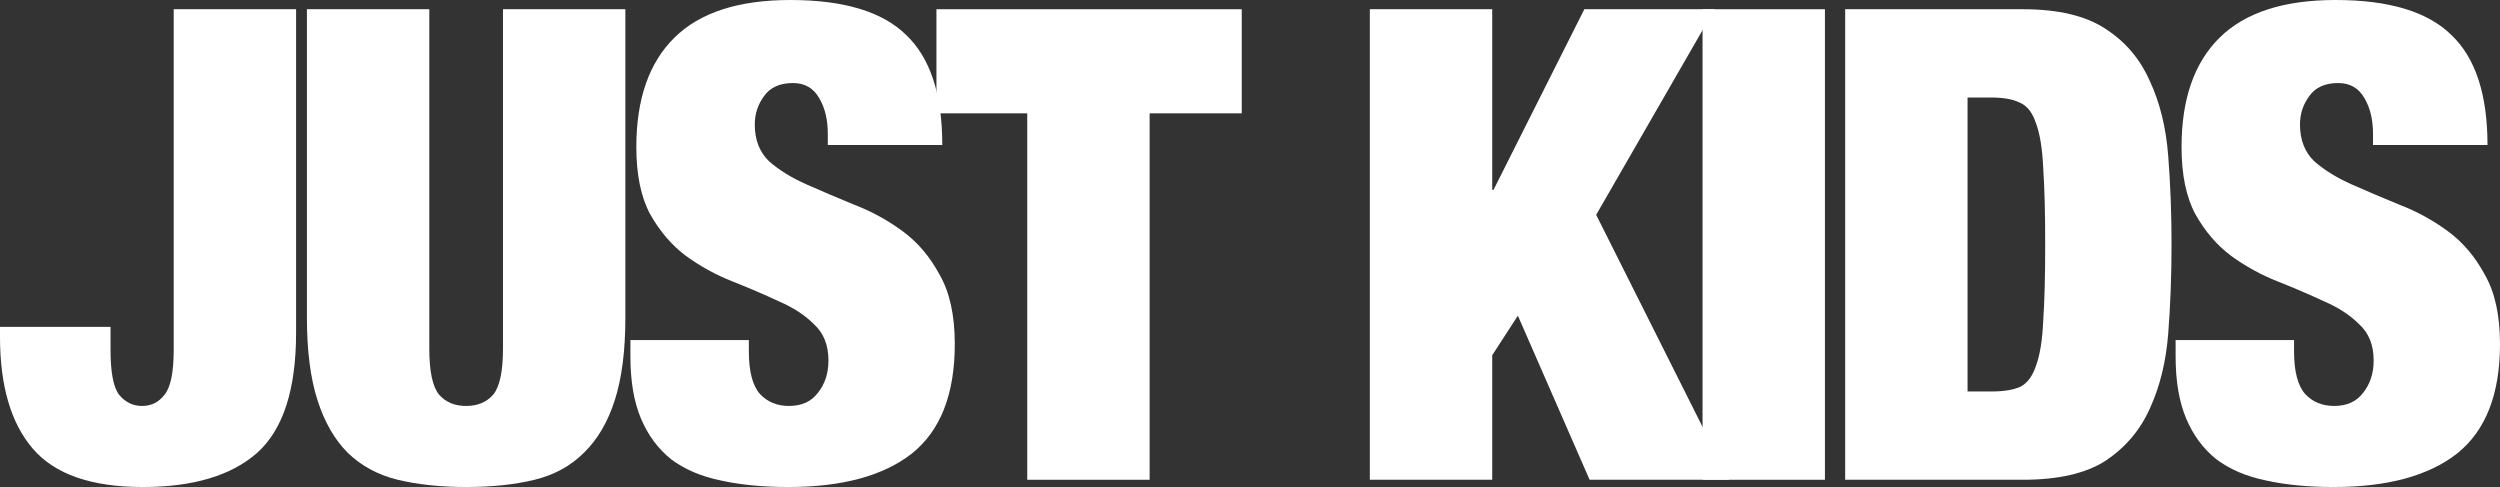
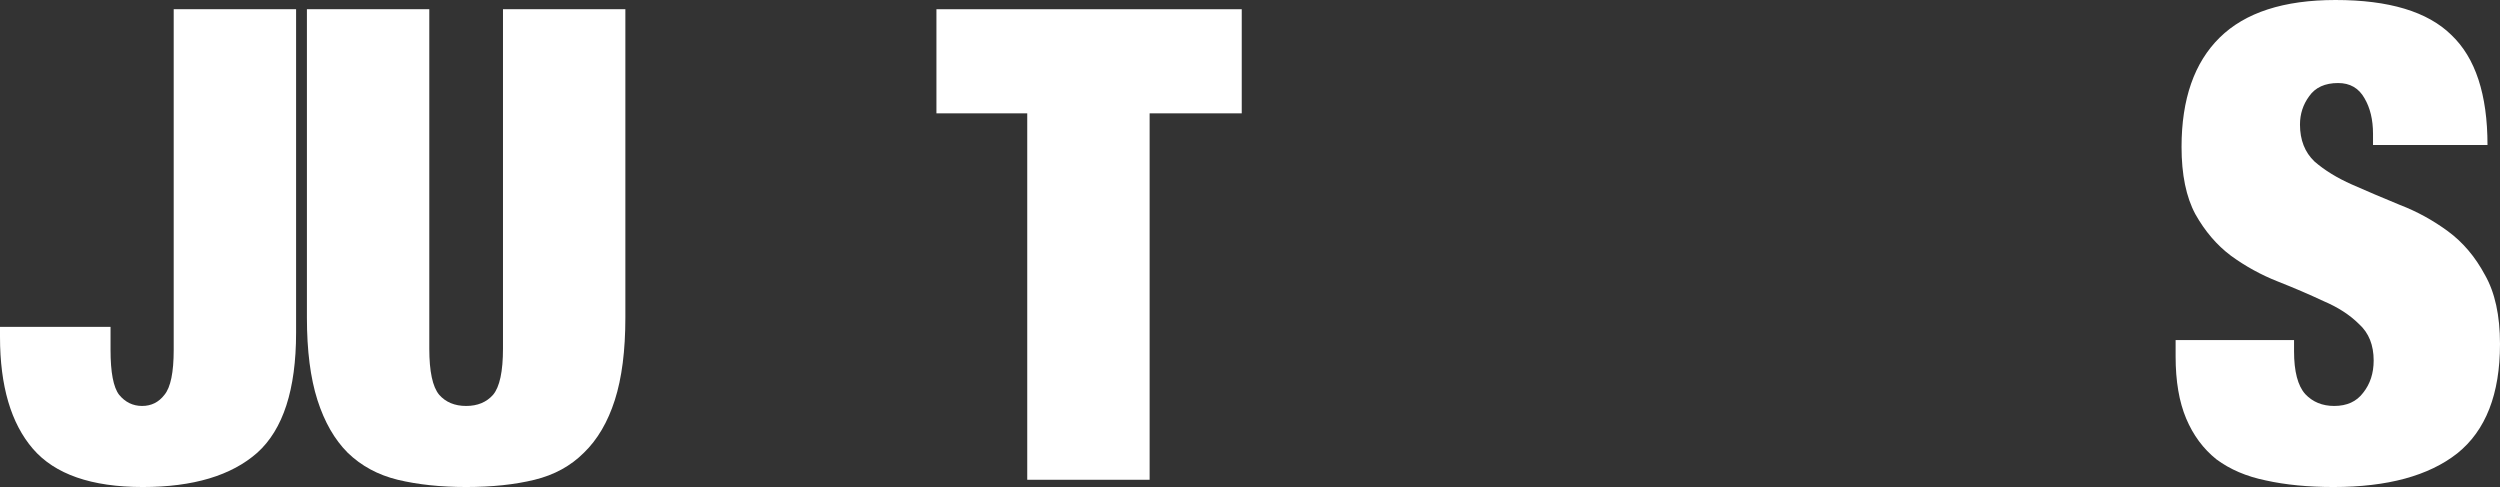
<svg xmlns="http://www.w3.org/2000/svg" width="1386" height="270" viewBox="0 0 1386 270" fill="none">
  <rect x="0" y="0" width="1386" height="270" fill="#333333" stroke="none" />
  <path d="M1315.6 80.379V74.168C1315.6 66.374 1314.02 59.797 1310.86 54.438C1307.69 48.836 1302.83 46.035 1296.26 46.035C1288.97 46.035 1283.62 48.471 1280.21 53.342C1276.81 57.97 1275.11 63.207 1275.11 69.053C1275.11 77.578 1277.78 84.398 1283.13 89.513C1288.73 94.384 1295.66 98.647 1303.92 102.3C1312.19 105.954 1321.07 109.729 1330.55 113.627C1340.04 117.28 1348.91 122.152 1357.18 128.241C1365.45 134.33 1372.26 142.368 1377.61 152.355C1383.2 162.097 1386 174.885 1386 190.717C1386 218.484 1378.1 238.701 1362.29 251.367C1346.48 263.789 1323.62 270 1293.71 270C1279.61 270 1267.08 268.782 1256.14 266.346C1245.44 264.154 1236.32 260.257 1228.78 254.655C1221.48 248.809 1215.89 241.258 1212 232.003C1208.11 222.747 1206.16 211.299 1206.16 197.659V188.525H1271.82V194.736C1271.82 205.94 1273.89 213.857 1278.03 218.484C1282.16 222.869 1287.51 225.061 1294.08 225.061C1301.13 225.061 1306.48 222.625 1310.13 217.754C1314.02 212.882 1315.96 206.915 1315.96 199.851C1315.96 191.326 1313.29 184.628 1307.94 179.756C1302.83 174.641 1296.26 170.379 1288.24 166.969C1280.46 163.315 1271.95 159.662 1262.7 156.008C1253.46 152.355 1244.83 147.605 1236.81 141.759C1229.02 135.913 1222.46 128.241 1217.11 118.742C1212 109.242 1209.45 96.82 1209.45 81.475C1209.45 54.926 1216.5 34.709 1230.6 20.826C1244.71 6.942 1266.11 0 1294.81 0C1324.47 0 1345.87 6.455 1359.01 19.364C1372.38 32.03 1379.07 52.368 1379.07 80.379H1315.6Z" fill="white" />
-   <path d="M1022.96 5.115H1121.46C1141.15 5.115 1156.47 8.768 1167.42 16.076C1178.36 23.139 1186.51 32.76 1191.86 44.939C1197.45 56.874 1200.86 70.757 1202.07 86.59C1203.29 102.178 1203.9 118.498 1203.9 135.548C1203.9 152.598 1203.29 169.039 1202.07 184.871C1200.86 200.46 1197.45 214.343 1191.86 226.522C1186.51 238.457 1178.36 248.078 1167.42 255.385C1156.47 262.449 1141.15 265.981 1121.46 265.981H1022.96V5.115ZM1090.81 217.023H1104.31C1110.88 217.023 1116.11 216.17 1120 214.465C1123.89 212.517 1126.81 208.619 1128.75 202.774C1130.94 196.928 1132.28 188.646 1132.76 177.929C1133.49 167.212 1133.86 153.085 1133.86 135.548C1133.86 118.011 1133.49 103.883 1132.76 93.166C1132.28 82.449 1130.94 74.168 1128.75 68.322C1126.81 62.476 1123.89 58.701 1120 56.996C1116.11 55.047 1110.88 54.073 1104.31 54.073H1090.81V217.023Z" fill="white" />
-   <path d="M943.892 5.115H1011.74V265.981H943.892V5.115Z" fill="white" />
-   <path d="M759.436 5.115H827.285V105.223H828.014L878.354 5.115H950.581L884.92 119.107L958.606 265.981H881.272L841.511 175.006L827.285 196.928V265.981H759.436V5.115Z" fill="white" />
  <path d="M569.502 62.841H519.162V5.115H688.42V62.841H637.351V265.981H569.502V62.841Z" fill="white" />
-   <path d="M458.934 80.379V74.168C458.934 66.374 457.353 59.797 454.192 54.438C451.03 48.836 446.166 46.035 439.6 46.035C432.305 46.035 426.955 48.471 423.55 53.342C420.145 57.97 418.443 63.207 418.443 69.053C418.443 77.578 421.118 84.398 426.468 89.513C432.062 94.384 438.992 98.647 447.261 102.3C455.529 105.954 464.405 109.729 473.89 113.627C483.374 117.28 492.25 122.152 500.519 128.241C508.787 134.33 515.596 142.368 520.946 152.355C526.54 162.097 529.336 174.885 529.336 190.717C529.336 218.484 521.433 238.701 505.626 251.367C489.818 263.789 466.959 270 437.047 270C422.942 270 410.418 268.782 399.474 266.346C388.774 264.154 379.655 260.257 372.116 254.655C364.82 248.809 359.227 241.258 355.336 232.003C351.445 222.747 349.5 211.299 349.5 197.659V188.525H415.16V194.736C415.16 205.94 417.227 213.857 421.361 218.484C425.495 222.869 430.846 225.061 437.412 225.061C444.464 225.061 449.814 222.625 453.462 217.754C457.353 212.882 459.298 206.915 459.298 199.851C459.298 191.326 456.623 184.628 451.273 179.756C446.166 174.641 439.6 170.379 431.575 166.969C423.793 163.315 415.282 159.662 406.04 156.008C396.799 152.355 388.166 147.605 380.141 141.759C372.359 135.913 365.793 128.241 360.443 118.742C355.336 109.242 352.783 96.82 352.783 81.475C352.783 54.926 359.835 34.709 373.94 20.826C388.045 6.942 409.445 0 438.141 0C467.81 0 489.21 6.455 502.343 19.364C515.718 32.03 522.405 52.368 522.405 80.379H458.934Z" fill="white" />
  <path d="M238 5.115V193.274C238 205.94 239.823 214.465 243.471 218.85C247.119 222.99 252.104 225.061 258.427 225.061C264.75 225.061 269.735 222.99 273.383 218.85C277.031 214.465 278.855 205.94 278.855 193.274V5.115H346.704V176.103C346.704 194.37 344.759 209.594 340.868 221.772C336.977 233.951 331.262 243.694 323.723 251.001C316.427 258.308 307.308 263.301 296.364 265.981C285.421 268.66 272.775 270 258.427 270C244.322 270 231.677 268.66 220.49 265.981C209.547 263.301 200.306 258.308 192.767 251.001C185.471 243.694 179.878 233.951 175.987 221.772C172.096 209.594 170.15 194.37 170.15 176.103V5.115H238Z" fill="white" />
  <path d="M164.151 5.115V184.506C164.151 215.927 156.977 238.092 142.629 251.001C128.281 263.667 107.124 270 79.157 270C50.705 270 30.398 262.936 18.239 248.809C6.08 234.682 0 213.978 0 186.698V181.218H61.283V194.005C61.283 206.427 62.864 214.709 66.025 218.85C69.43 222.99 73.686 225.061 78.793 225.061C83.9 225.061 88.034 222.99 91.195 218.85C94.6 214.709 96.302 206.427 96.302 194.005V5.115H164.151Z" fill="white" />
</svg>